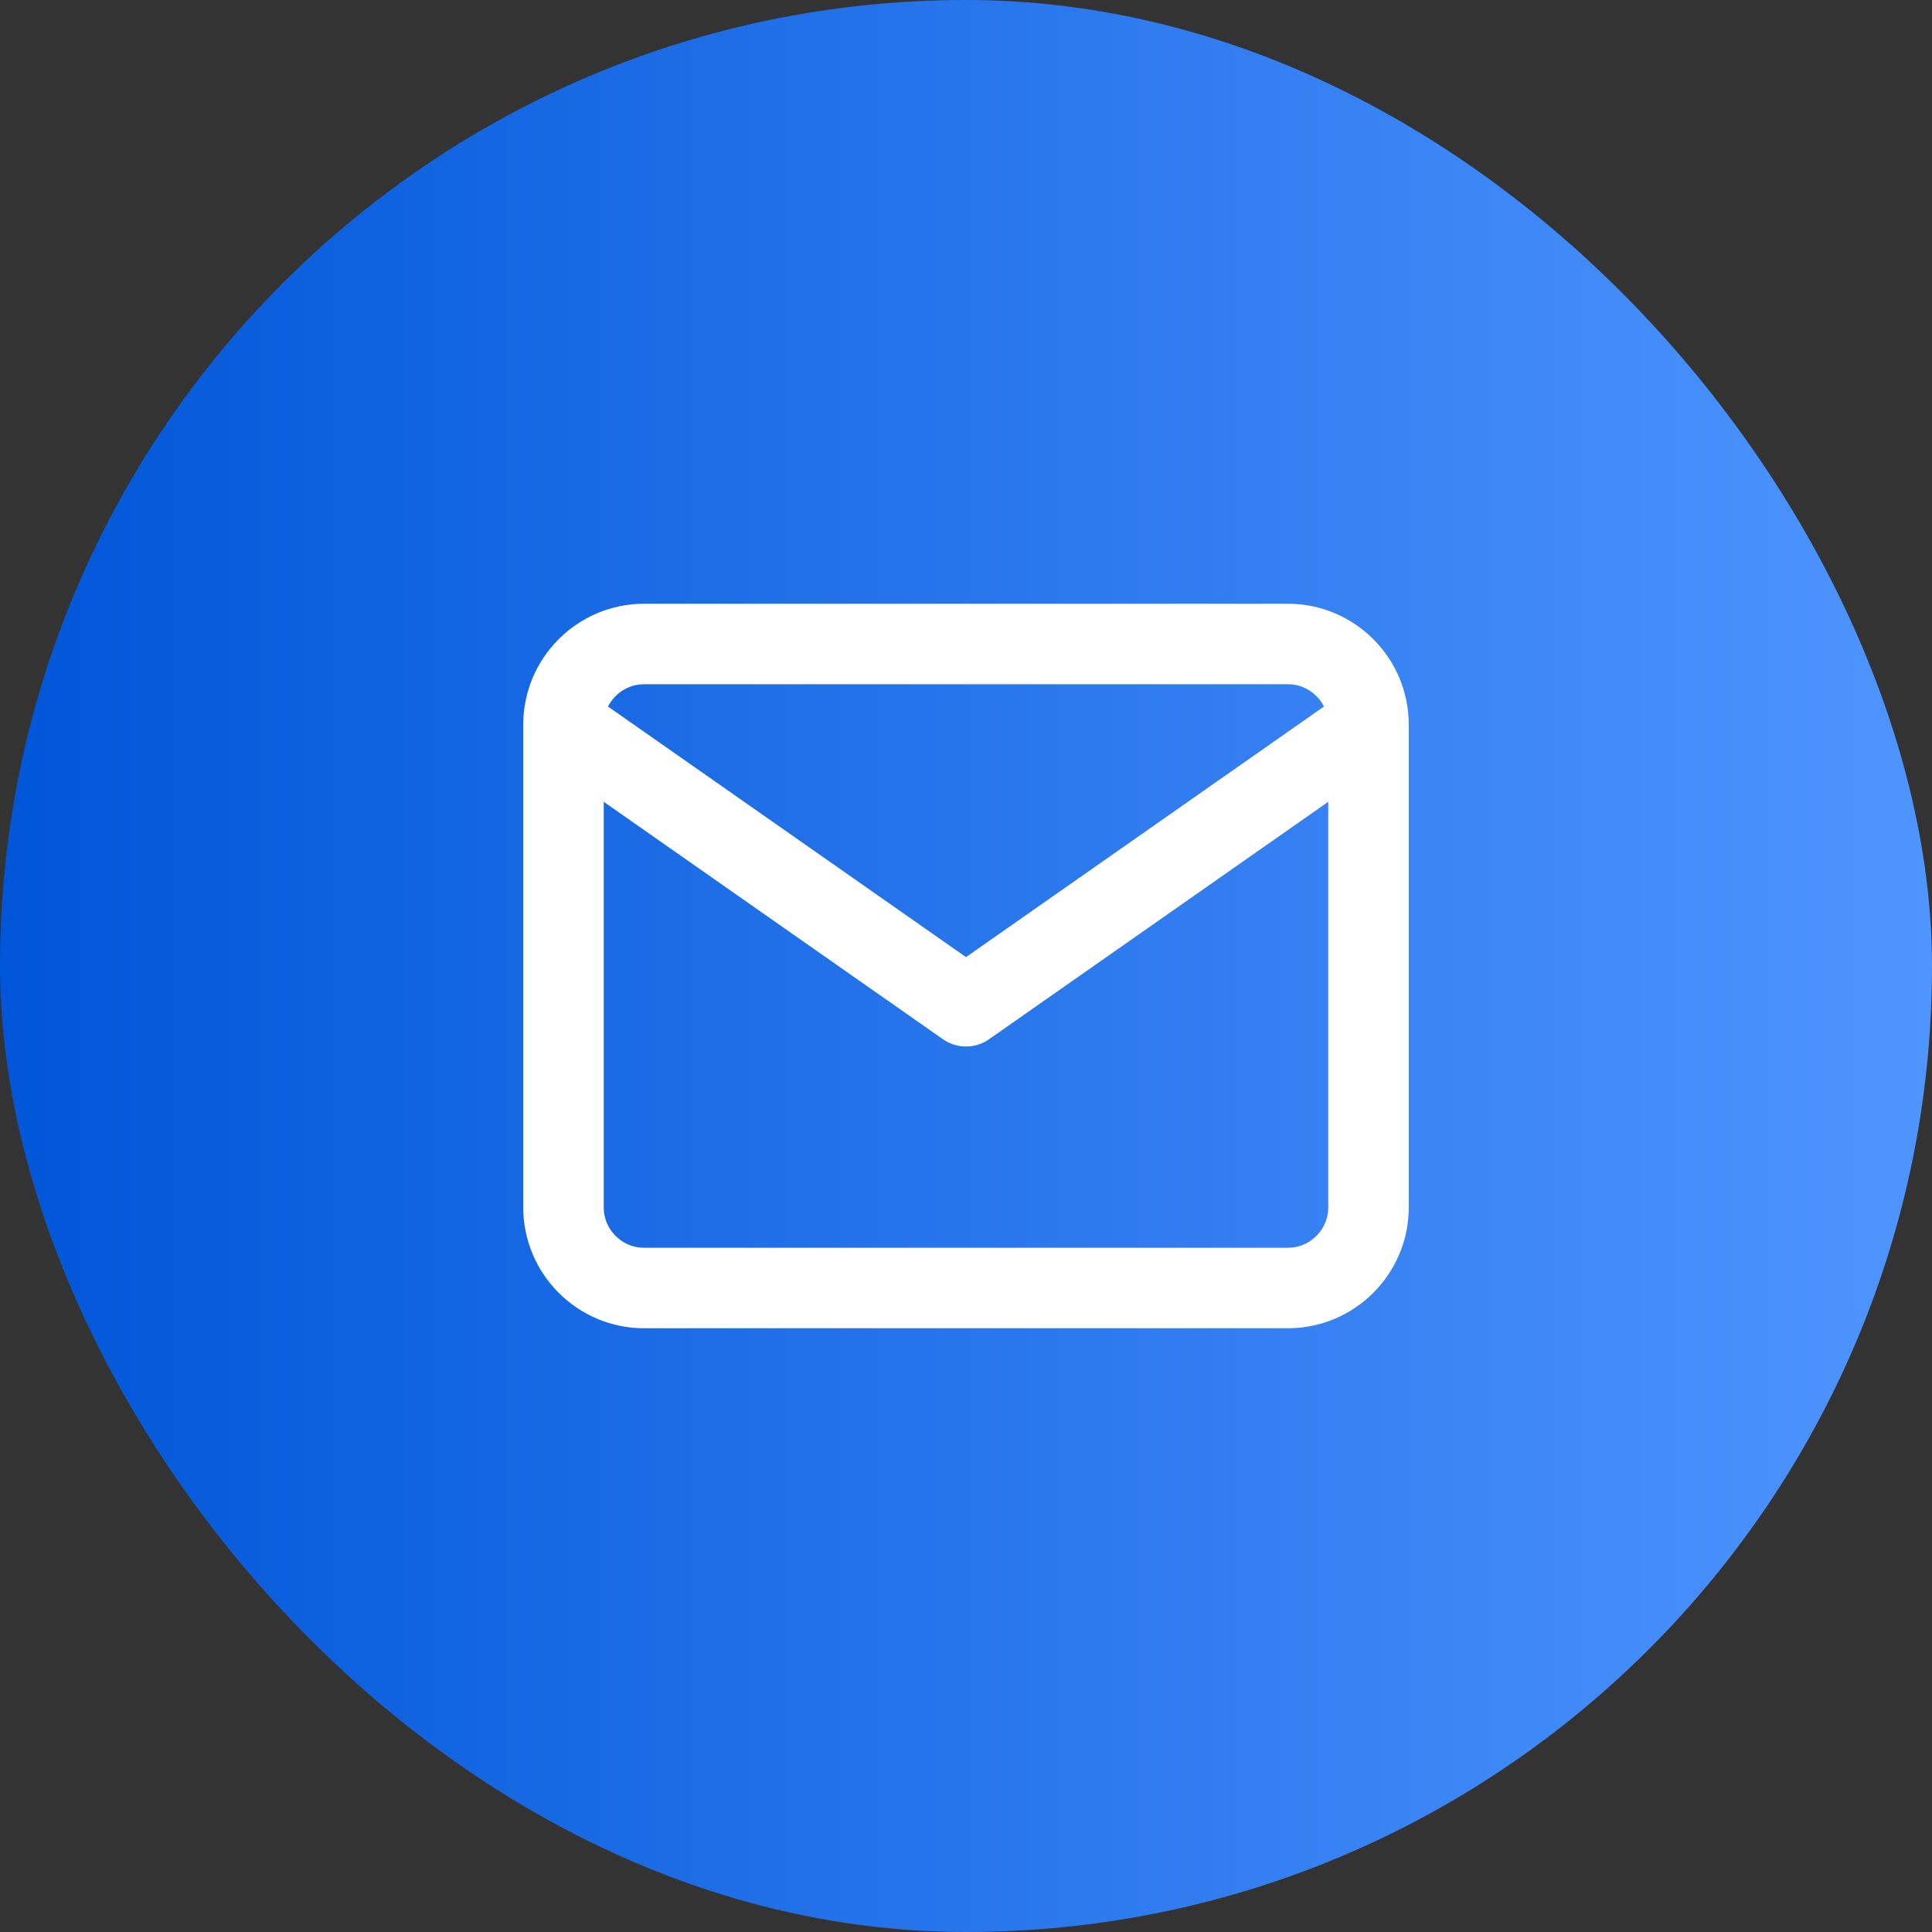
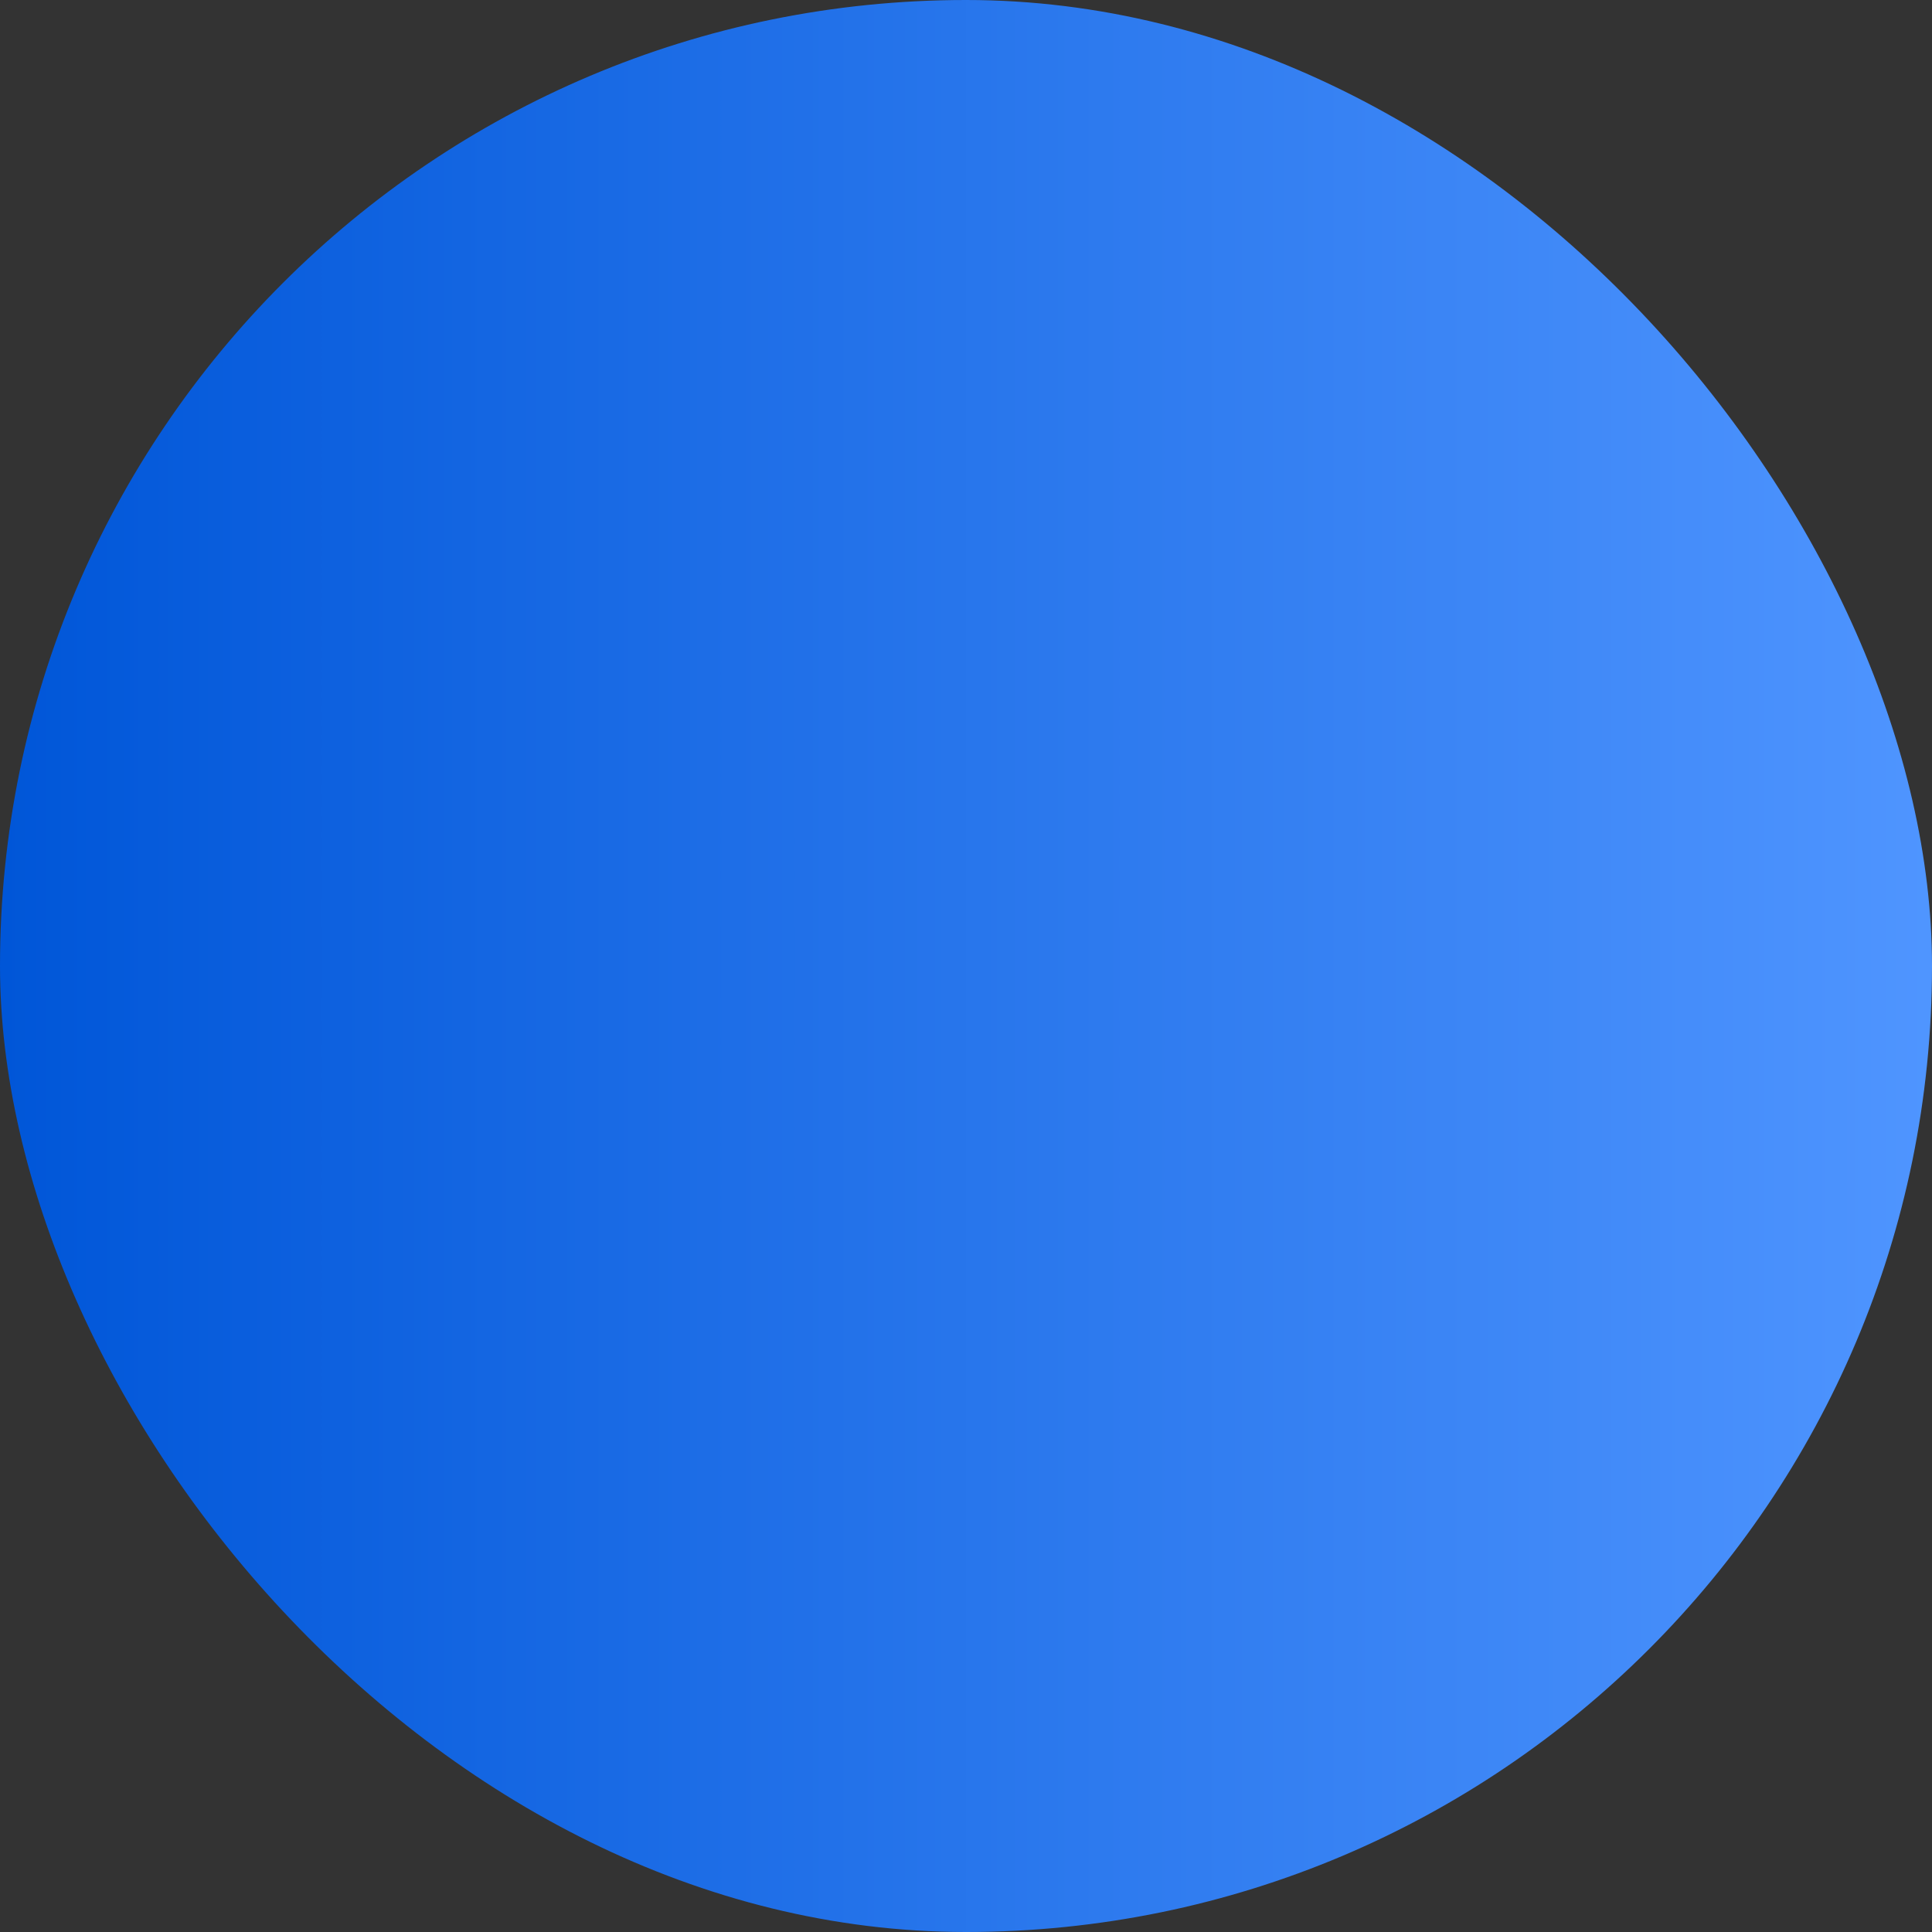
<svg xmlns="http://www.w3.org/2000/svg" width="48" height="48" viewBox="0 0 48 48" fill="none">
  <rect x="0" y="0" width="48" height="48" fill="#333333" stroke="none" />
  <rect width="48" height="48" rx="24" fill="url(#paint0_linear_134_48730)" />
-   <path d="M34 18C34 16.9 33.1 16 32 16H16C14.9 16 14 16.9 14 18M34 18V30C34 31.1 33.1 32 32 32H16C14.9 32 14 31.1 14 30V18M34 18L24 25L14 18" stroke="white" stroke-width="2" stroke-linecap="round" stroke-linejoin="round" />
  <defs>
    <linearGradient id="paint0_linear_134_48730" x1="0" y1="24" x2="48" y2="24" gradientUnits="userSpaceOnUse">
      <stop stop-color="#0056D8" />
      <stop offset="1" stop-color="#4F95FF" />
    </linearGradient>
  </defs>
</svg>